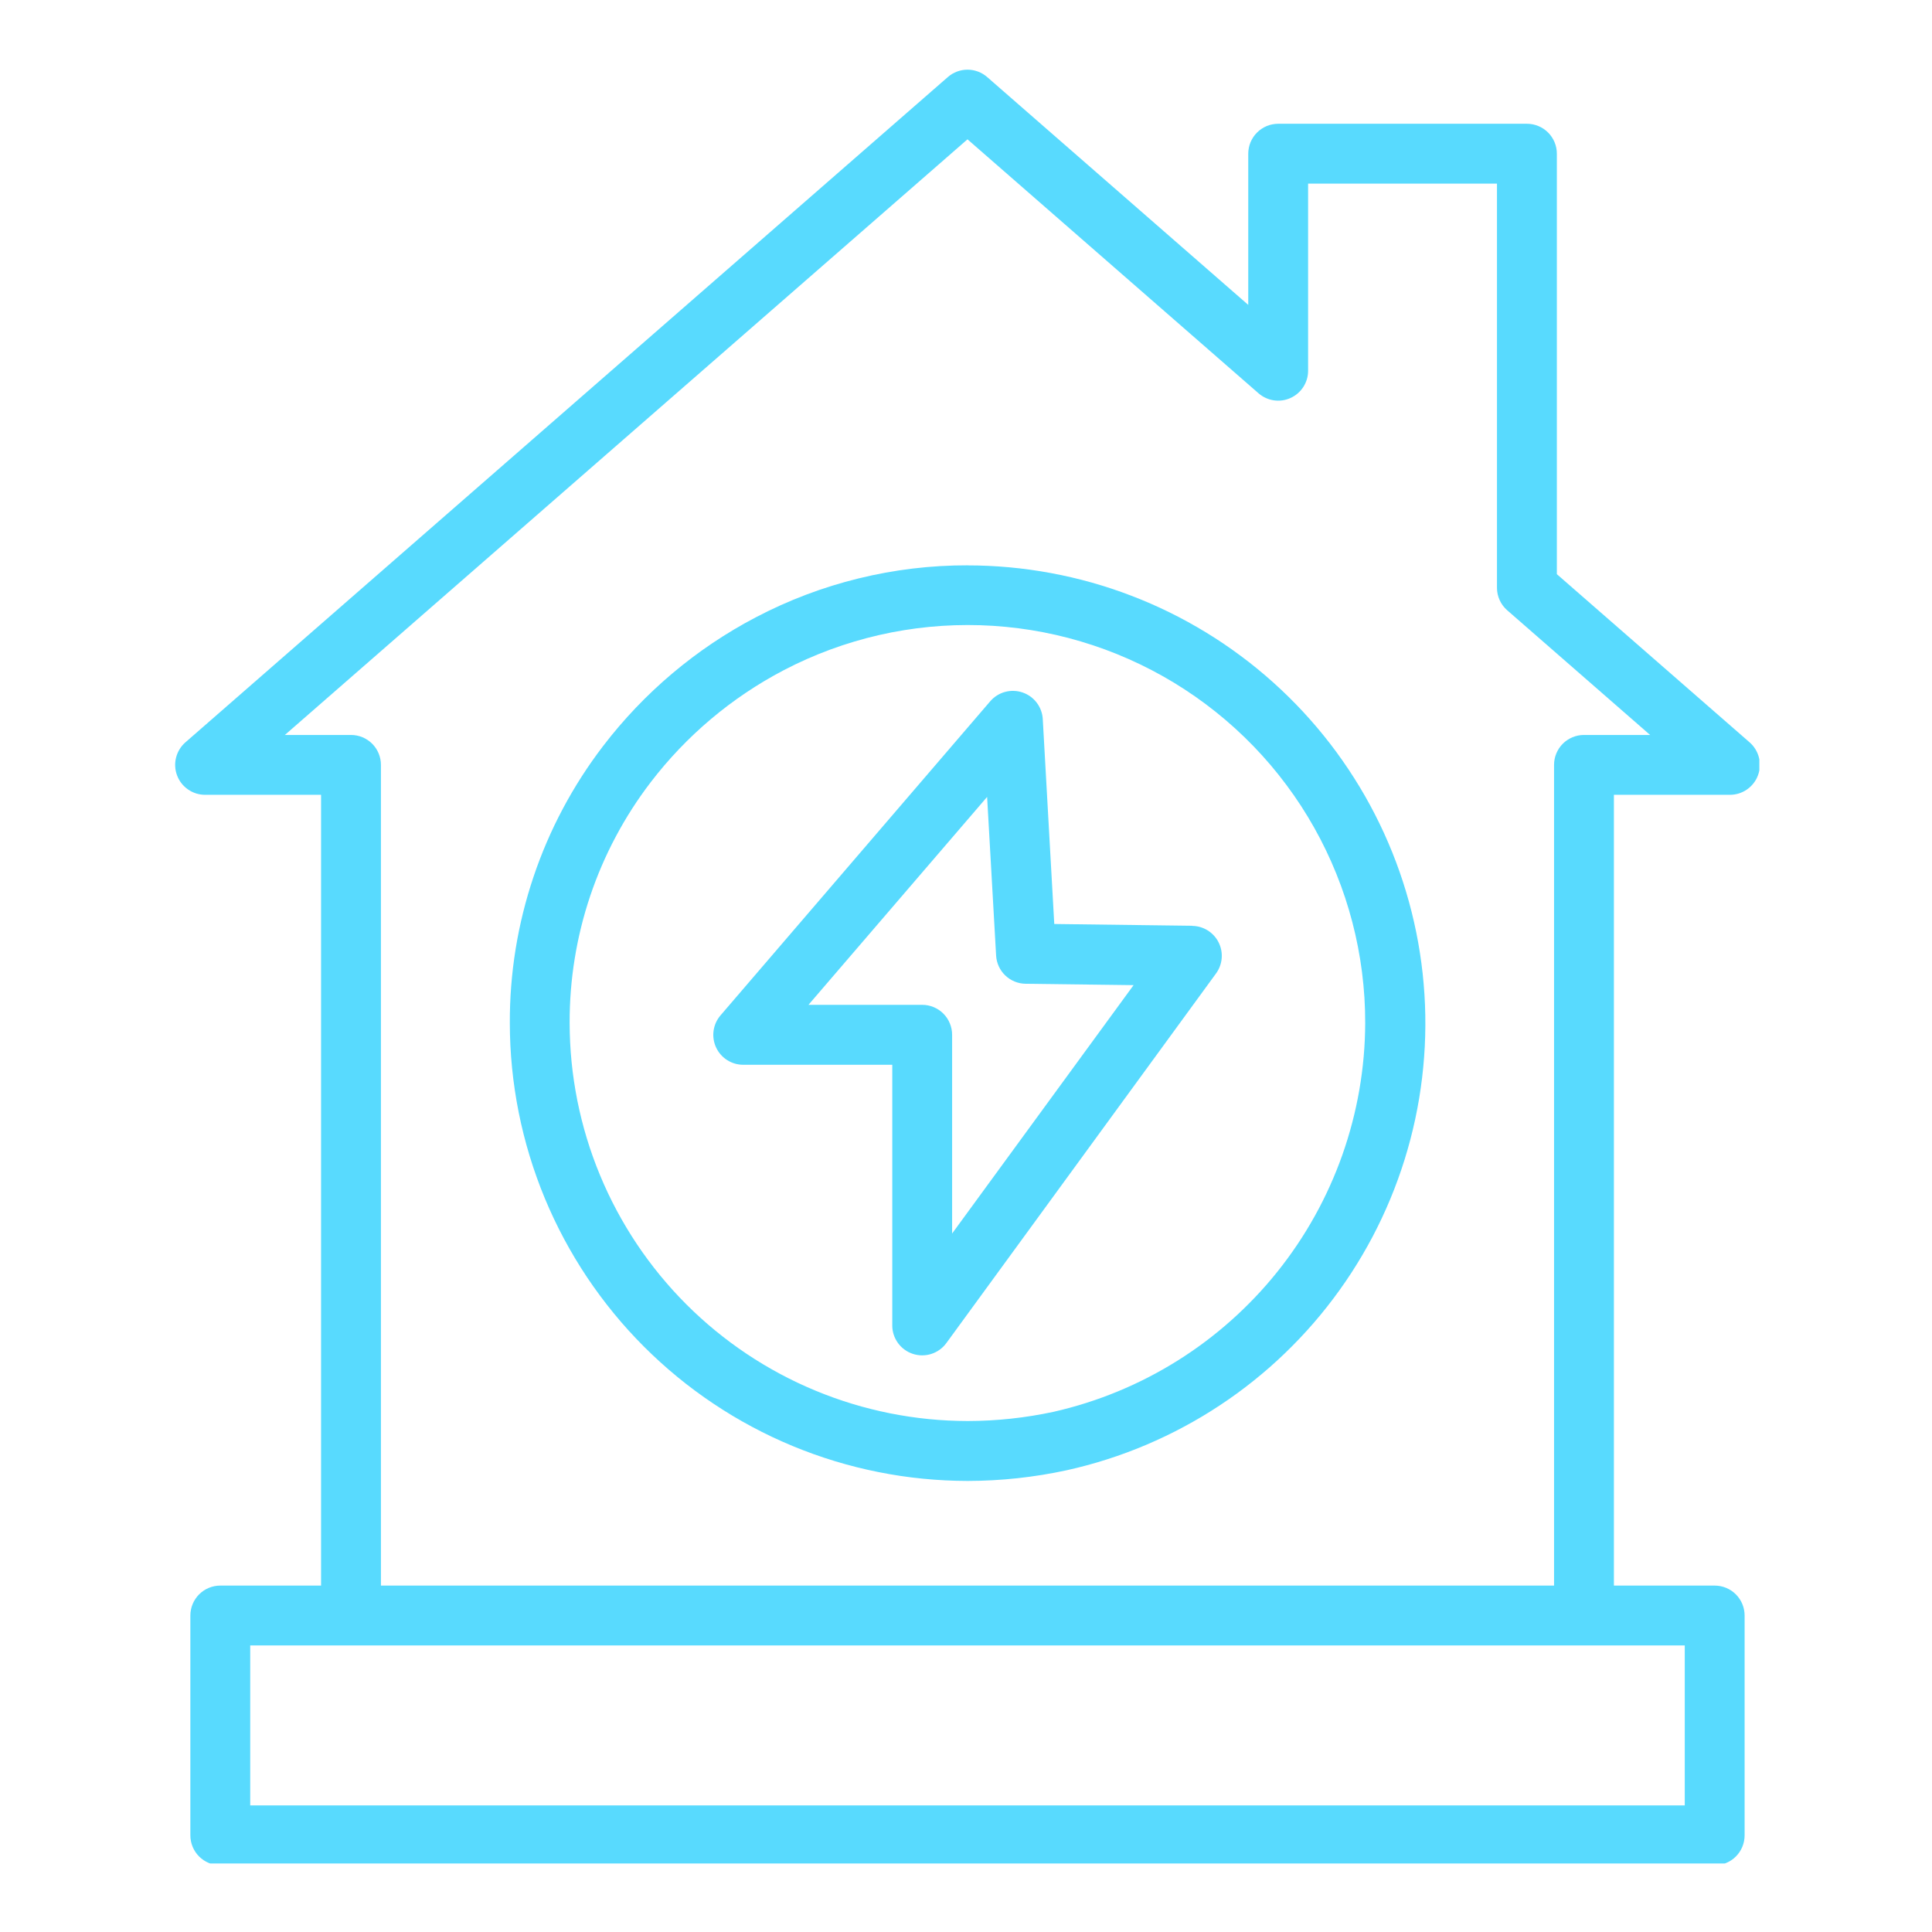
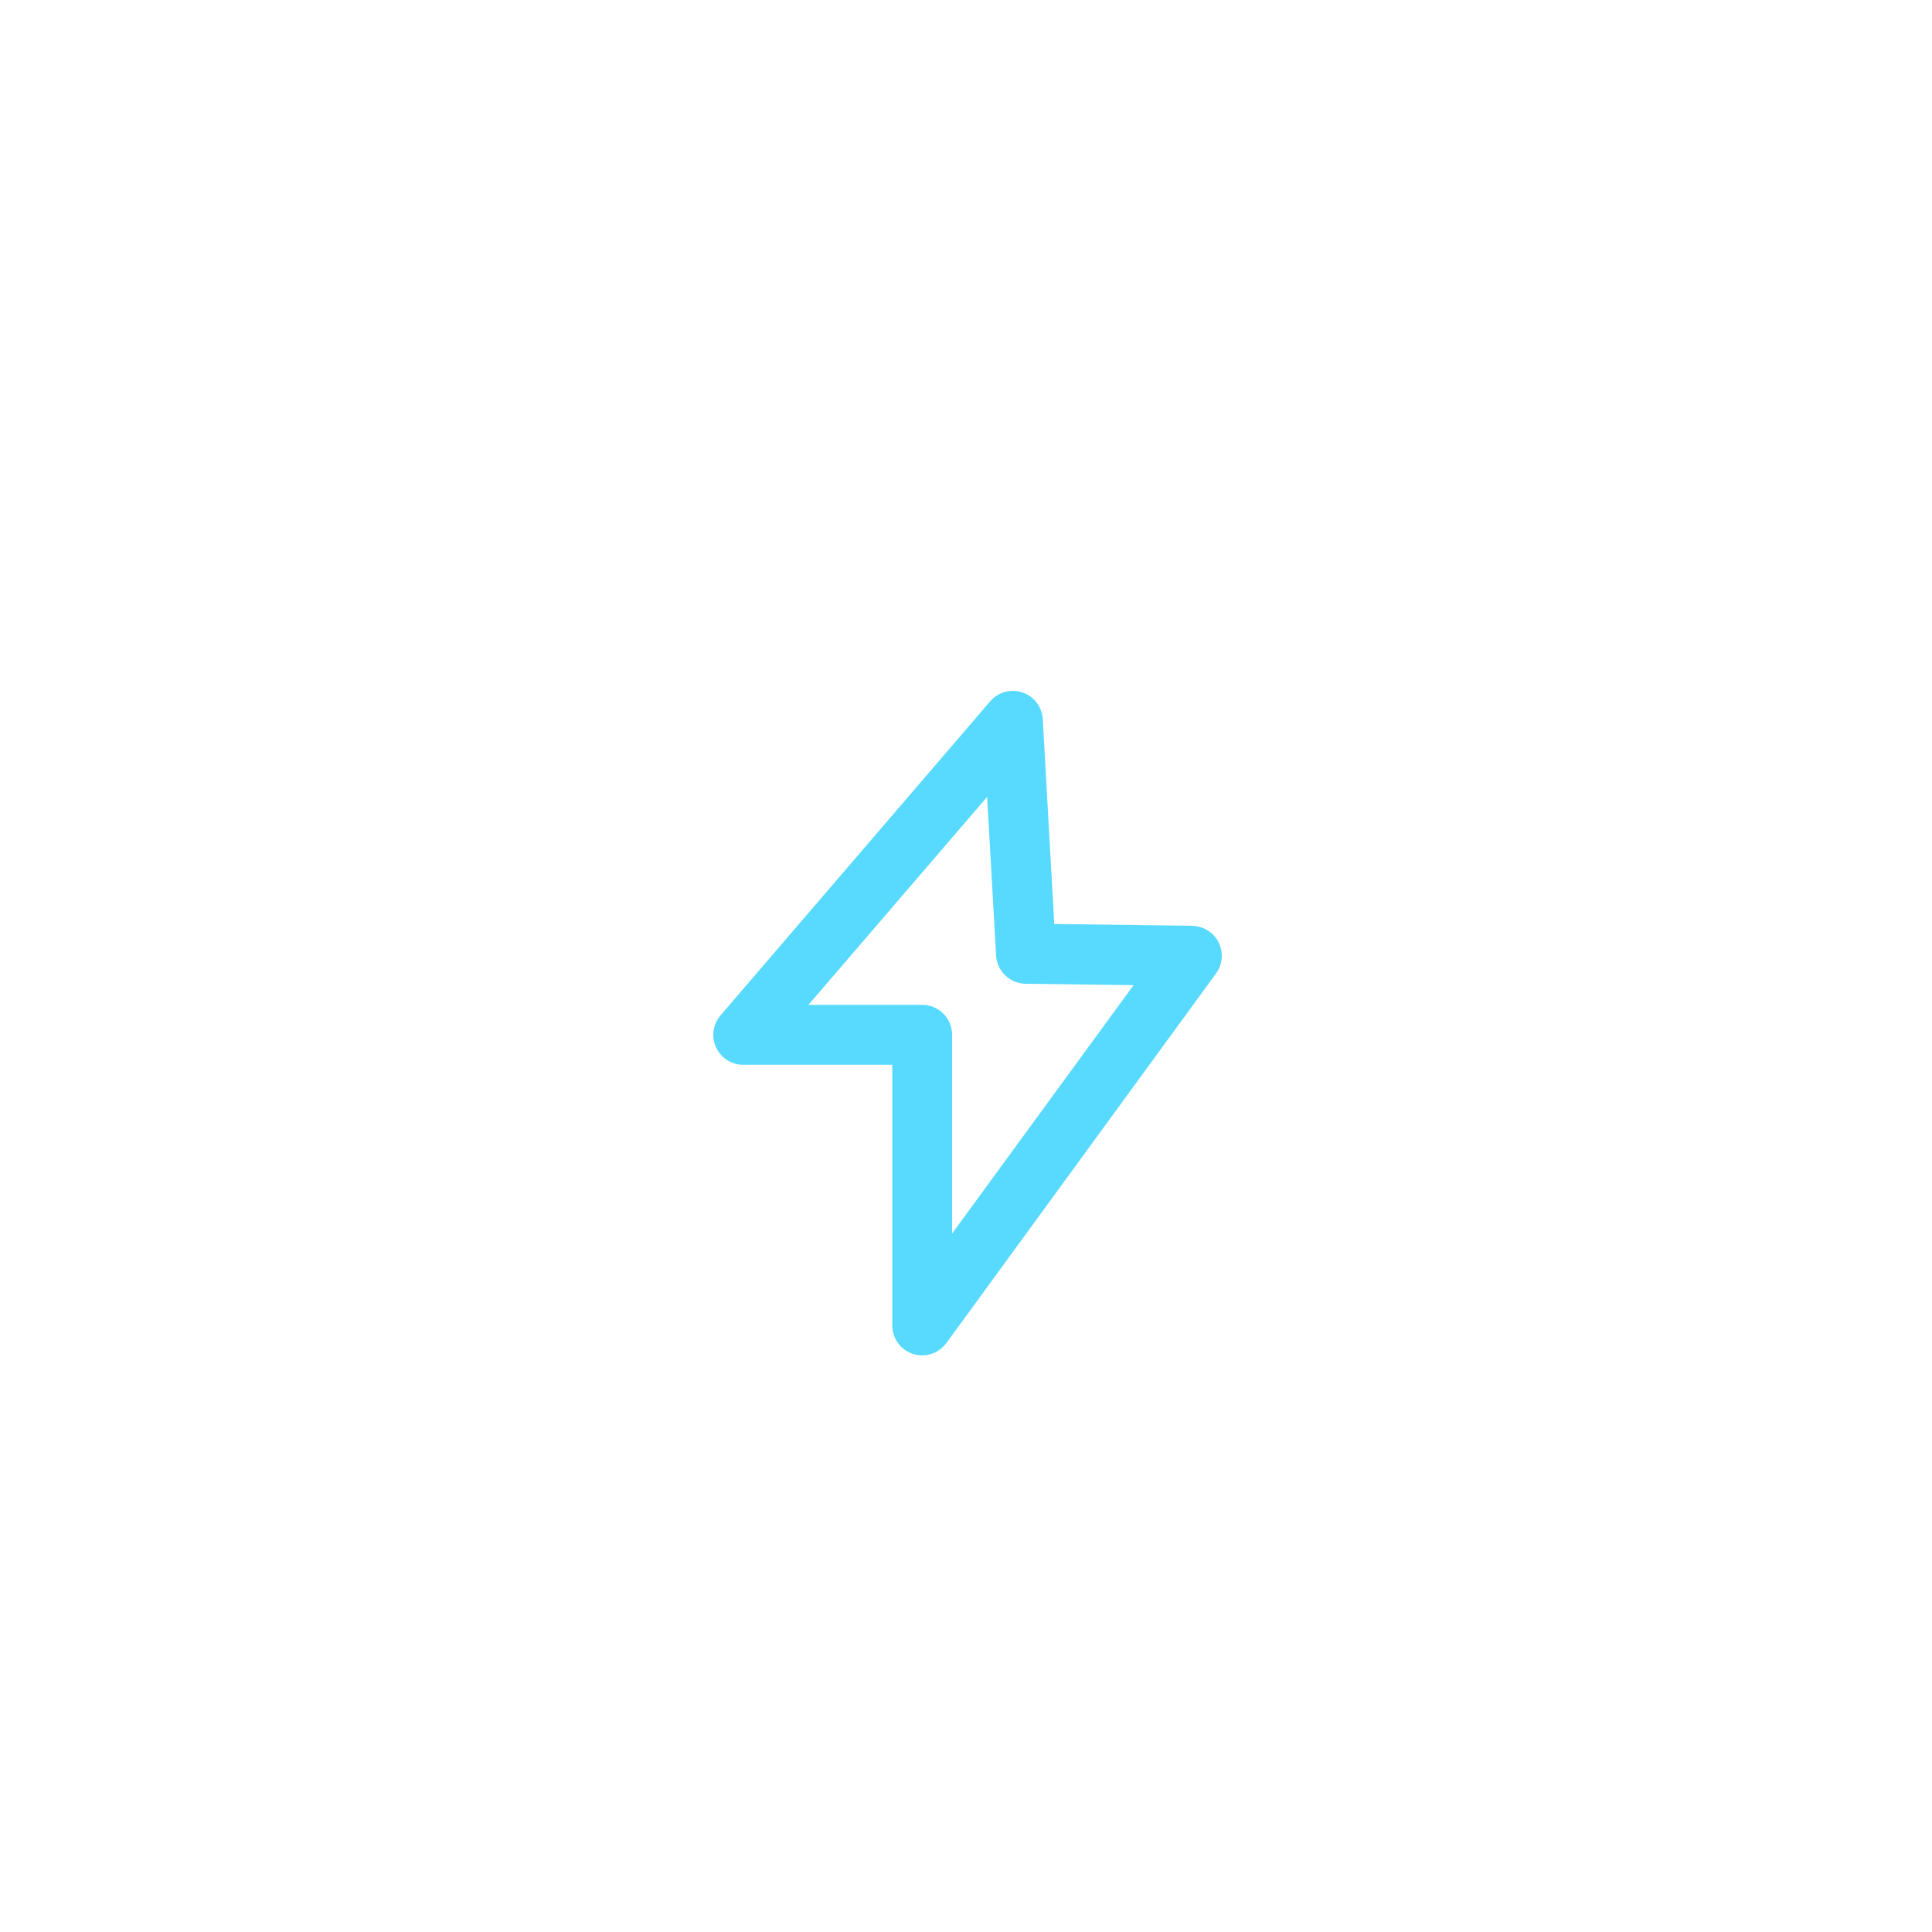
<svg xmlns="http://www.w3.org/2000/svg" width="500" zoomAndPan="magnify" viewBox="0 0 375 375" height="500" preserveAspectRatio="xMidYMid meet" version="1.0">
  <defs>
    <clipPath id="6be867eaac">
-       <path d="M 33.238 13 L 341.488 13 L 341.488 361.695 L 33.238 361.695 Z M 33.238 13 " clip-rule="nonzero" />
-     </clipPath>
+       </clipPath>
  </defs>
  <path fill="#58dafe" d="M 231.41 179.691 L 204.633 179.348 L 202.402 139.605 C 202.375 139.027 202.258 138.465 202.059 137.918 C 201.863 137.371 201.586 136.867 201.238 136.406 C 200.887 135.941 200.48 135.543 200.008 135.199 C 199.539 134.859 199.027 134.598 198.48 134.41 C 197.93 134.223 197.367 134.117 196.785 134.102 C 196.207 134.082 195.637 134.148 195.078 134.301 C 194.516 134.453 193.992 134.684 193.5 134.996 C 193.012 135.305 192.574 135.68 192.199 136.121 L 139.852 197.082 C 139.488 197.504 139.195 197.969 138.965 198.473 C 138.738 198.98 138.582 199.508 138.508 200.059 C 138.43 200.605 138.43 201.156 138.512 201.707 C 138.594 202.254 138.75 202.781 138.98 203.285 C 139.211 203.793 139.508 204.254 139.875 204.672 C 140.238 205.094 140.652 205.453 141.121 205.75 C 141.59 206.051 142.09 206.281 142.621 206.438 C 143.152 206.594 143.699 206.672 144.254 206.672 L 173.188 206.672 L 173.188 257.262 C 173.184 257.871 173.281 258.473 173.469 259.055 C 173.656 259.637 173.934 260.176 174.293 260.676 C 174.652 261.172 175.078 261.598 175.574 261.961 C 176.07 262.32 176.609 262.598 177.191 262.785 C 177.773 262.977 178.375 263.074 178.988 263.074 C 179.598 263.074 180.199 262.98 180.781 262.793 C 181.363 262.602 181.906 262.328 182.402 261.969 C 182.898 261.609 183.328 261.184 183.688 260.688 L 236.031 188.949 C 236.344 188.52 236.598 188.051 236.781 187.551 C 236.969 187.051 237.086 186.535 237.129 186 C 237.172 185.469 237.145 184.941 237.043 184.414 C 236.941 183.891 236.77 183.391 236.527 182.91 C 236.289 182.434 235.988 182 235.629 181.605 C 235.266 181.211 234.859 180.871 234.406 180.59 C 233.953 180.309 233.469 180.09 232.953 179.941 C 232.441 179.793 231.918 179.719 231.383 179.715 Z M 184.805 239.426 L 184.805 200.848 C 184.805 200.465 184.766 200.086 184.691 199.711 C 184.617 199.34 184.508 198.977 184.359 198.625 C 184.215 198.27 184.035 197.938 183.824 197.617 C 183.613 197.301 183.371 197.008 183.102 196.738 C 182.832 196.469 182.539 196.227 182.223 196.016 C 181.906 195.805 181.57 195.625 181.219 195.48 C 180.863 195.332 180.5 195.223 180.129 195.148 C 179.754 195.074 179.375 195.039 178.996 195.039 L 156.922 195.039 L 191.598 154.68 L 193.344 185.465 C 193.363 185.828 193.418 186.188 193.504 186.539 C 193.594 186.895 193.711 187.238 193.863 187.566 C 194.016 187.898 194.199 188.215 194.41 188.512 C 194.621 188.809 194.859 189.082 195.121 189.332 C 195.387 189.586 195.668 189.812 195.977 190.012 C 196.281 190.207 196.602 190.375 196.941 190.516 C 197.277 190.652 197.625 190.758 197.98 190.832 C 198.34 190.902 198.699 190.941 199.062 190.949 L 220.027 191.215 Z M 184.805 239.426 " fill-opacity="1" fill-rule="nonzero" />
-   <path fill="#58dafe" d="M 187.824 109.73 C 180.66 109.719 173.598 110.566 166.641 112.273 C 159.684 113.98 153.031 116.5 146.688 119.828 C 140.898 122.863 135.508 126.488 130.512 130.699 C 125.516 134.914 121.035 139.613 117.062 144.805 C 114.129 148.637 111.531 152.68 109.262 156.941 C 106.996 161.199 105.094 165.617 103.555 170.188 C 102.016 174.762 100.859 179.43 100.086 184.191 C 99.316 188.957 98.938 193.75 98.957 198.574 C 98.957 200.027 98.996 201.48 99.066 202.934 C 99.141 204.387 99.246 205.836 99.391 207.285 C 99.535 208.73 99.715 210.172 99.93 211.613 C 100.145 213.051 100.391 214.48 100.676 215.906 C 100.961 217.332 101.281 218.754 101.637 220.164 C 101.988 221.574 102.379 222.973 102.801 224.363 C 103.223 225.758 103.68 227.137 104.172 228.504 C 104.66 229.875 105.184 231.23 105.742 232.574 C 106.301 233.918 106.887 235.246 107.512 236.559 C 108.133 237.875 108.785 239.172 109.473 240.453 C 110.16 241.738 110.875 243 111.625 244.25 C 112.371 245.496 113.148 246.723 113.957 247.934 C 114.766 249.141 115.602 250.328 116.469 251.496 C 117.336 252.664 118.23 253.812 119.152 254.934 C 120.074 256.059 121.023 257.16 122 258.238 C 122.977 259.312 123.98 260.367 125.008 261.395 C 126.039 262.422 127.09 263.426 128.168 264.402 C 129.246 265.379 130.344 266.328 131.469 267.25 C 132.594 268.176 133.738 269.07 134.906 269.934 C 136.074 270.801 137.262 271.637 138.473 272.445 C 139.68 273.254 140.91 274.031 142.156 274.781 C 143.402 275.527 144.668 276.246 145.949 276.93 C 147.23 277.617 148.531 278.27 149.844 278.895 C 151.16 279.516 152.488 280.105 153.832 280.664 C 155.176 281.219 156.531 281.742 157.898 282.234 C 159.27 282.723 160.648 283.18 162.039 283.605 C 163.43 284.027 164.832 284.414 166.242 284.77 C 167.652 285.125 169.07 285.441 170.496 285.727 C 171.922 286.012 173.355 286.262 174.793 286.477 C 176.23 286.691 177.672 286.871 179.121 287.012 C 180.566 287.156 182.016 287.266 183.469 287.336 C 184.922 287.41 186.375 287.445 187.828 287.449 C 194.305 287.438 200.703 286.746 207.031 285.379 C 208.355 285.086 209.668 284.762 210.973 284.41 C 212.281 284.059 213.578 283.676 214.867 283.262 C 216.156 282.852 217.434 282.41 218.703 281.938 C 219.973 281.469 221.23 280.969 222.477 280.441 C 223.719 279.91 224.953 279.355 226.176 278.77 C 227.395 278.188 228.602 277.574 229.793 276.934 C 230.984 276.297 232.164 275.629 233.324 274.938 C 234.488 274.242 235.633 273.523 236.762 272.777 C 237.891 272.031 239.004 271.262 240.098 270.465 C 241.191 269.668 242.266 268.848 243.324 268 C 244.379 267.156 245.414 266.285 246.434 265.395 C 247.449 264.5 248.445 263.586 249.422 262.645 C 250.395 261.707 251.348 260.746 252.277 259.766 C 253.211 258.785 254.117 257.781 255.004 256.758 C 255.891 255.734 256.75 254.691 257.586 253.629 C 258.426 252.566 259.238 251.484 260.027 250.383 C 260.816 249.285 261.578 248.168 262.316 247.031 C 263.051 245.898 263.762 244.746 264.449 243.578 C 265.133 242.414 265.789 241.23 266.422 240.035 C 267.051 238.836 267.652 237.625 268.23 236.398 C 268.805 235.176 269.352 233.938 269.871 232.688 C 270.391 231.438 270.879 230.176 271.34 228.906 C 271.801 227.633 272.234 226.352 272.637 225.059 C 273.039 223.77 273.41 222.469 273.754 221.16 C 274.098 219.848 274.41 218.535 274.695 217.211 C 274.977 215.887 275.23 214.559 275.453 213.223 C 275.676 211.887 275.867 210.551 276.027 209.207 C 276.191 207.863 276.32 206.516 276.418 205.168 C 276.52 203.816 276.59 202.465 276.625 201.113 C 276.664 199.762 276.672 198.406 276.648 197.055 C 276.625 195.703 276.57 194.352 276.484 193 C 276.398 191.648 276.281 190.301 276.137 188.957 C 275.988 187.609 275.809 186.27 275.602 184.934 C 275.395 183.594 275.156 182.266 274.887 180.938 C 274.617 179.613 274.316 178.293 273.988 176.98 C 273.66 175.668 273.301 174.363 272.91 173.066 C 272.52 171.77 272.102 170.484 271.656 169.207 C 271.207 167.93 270.73 166.664 270.227 165.41 C 269.719 164.156 269.184 162.91 268.625 161.68 C 268.062 160.449 267.469 159.234 266.852 158.027 C 266.234 156.824 265.59 155.637 264.918 154.461 C 264.246 153.289 263.547 152.129 262.82 150.988 C 262.098 149.844 261.344 148.719 260.566 147.609 C 259.793 146.504 258.992 145.414 258.164 144.34 C 257.336 143.27 256.488 142.219 255.613 141.184 C 254.738 140.152 253.84 139.141 252.922 138.148 C 252 137.156 251.055 136.188 250.09 135.238 C 249.125 134.289 248.141 133.363 247.133 132.461 C 246.125 131.555 245.098 130.676 244.051 129.82 C 243.004 128.961 241.938 128.129 240.852 127.324 C 239.766 126.516 238.664 125.73 237.543 124.973 C 236.422 124.215 235.281 123.484 234.129 122.781 C 232.973 122.074 231.801 121.395 230.617 120.742 C 229.43 120.09 228.23 119.465 227.016 118.867 C 225.805 118.273 224.574 117.703 223.336 117.16 C 222.094 116.621 220.844 116.105 219.578 115.625 C 218.316 115.141 217.043 114.684 215.758 114.258 C 214.473 113.832 213.18 113.438 211.879 113.07 C 210.574 112.703 209.266 112.367 207.945 112.059 C 206.629 111.754 205.305 111.477 203.973 111.23 C 202.645 110.984 201.309 110.766 199.969 110.582 C 198.629 110.395 197.281 110.242 195.938 110.117 C 194.59 109.992 193.238 109.898 191.887 109.836 C 190.535 109.773 189.184 109.742 187.828 109.742 Z M 204.551 274.02 C 199.039 275.207 193.465 275.809 187.824 275.82 C 186.559 275.816 185.297 275.785 184.035 275.723 C 182.773 275.66 181.512 275.566 180.254 275.441 C 178.996 275.316 177.742 275.16 176.492 274.973 C 175.242 274.785 173.996 274.57 172.758 274.324 C 171.516 274.074 170.285 273.797 169.059 273.488 C 167.832 273.184 166.613 272.844 165.406 272.477 C 164.195 272.109 162.996 271.711 161.805 271.285 C 160.617 270.859 159.438 270.402 158.27 269.918 C 157.102 269.434 155.949 268.922 154.805 268.383 C 153.664 267.84 152.535 267.273 151.418 266.676 C 150.305 266.078 149.207 265.457 148.121 264.805 C 147.039 264.156 145.969 263.48 144.918 262.777 C 143.867 262.074 142.836 261.348 141.82 260.594 C 140.805 259.84 139.809 259.062 138.832 258.262 C 137.855 257.461 136.898 256.633 135.961 255.785 C 135.023 254.938 134.109 254.062 133.215 253.172 C 132.324 252.277 131.449 251.363 130.602 250.426 C 129.754 249.488 128.93 248.531 128.125 247.555 C 127.324 246.578 126.547 245.582 125.793 244.566 C 125.039 243.551 124.312 242.52 123.609 241.469 C 122.906 240.418 122.23 239.348 121.582 238.266 C 120.93 237.18 120.309 236.082 119.711 234.969 C 119.113 233.852 118.547 232.723 118.004 231.582 C 117.465 230.438 116.953 229.285 116.469 228.117 C 115.984 226.949 115.527 225.77 115.102 224.582 C 114.676 223.391 114.277 222.191 113.91 220.98 C 113.543 219.773 113.207 218.555 112.898 217.328 C 112.59 216.102 112.312 214.871 112.062 213.629 C 111.816 212.391 111.602 211.145 111.414 209.895 C 111.227 208.645 111.07 207.391 110.945 206.133 C 110.82 204.875 110.727 203.617 110.664 202.352 C 110.602 201.09 110.57 199.828 110.566 198.562 C 110.555 194.371 110.879 190.207 111.551 186.066 C 112.219 181.93 113.223 177.871 114.559 173.898 C 115.898 169.926 117.551 166.086 119.52 162.387 C 121.488 158.684 123.746 155.168 126.293 151.84 C 129.75 147.324 133.652 143.234 138 139.566 C 142.348 135.902 147.043 132.75 152.078 130.109 C 153.539 129.344 155.027 128.625 156.535 127.953 C 158.047 127.285 159.574 126.664 161.125 126.09 C 162.672 125.52 164.238 124.996 165.824 124.527 C 167.406 124.055 169 123.633 170.613 123.266 C 172.223 122.898 173.84 122.578 175.473 122.316 C 177.102 122.051 178.738 121.84 180.383 121.68 C 182.027 121.52 183.672 121.41 185.324 121.359 C 186.973 121.305 188.625 121.305 190.277 121.355 C 191.926 121.406 193.574 121.512 195.219 121.672 C 196.863 121.828 198.5 122.039 200.129 122.301 C 201.762 122.566 203.379 122.879 204.992 123.246 C 206.602 123.613 208.199 124.031 209.781 124.504 C 211.363 124.973 212.93 125.492 214.48 126.062 C 216.031 126.633 217.562 127.254 219.07 127.922 C 220.582 128.59 222.066 129.305 223.531 130.07 C 224.996 130.832 226.434 131.645 227.848 132.5 C 229.258 133.355 230.641 134.258 231.996 135.203 C 233.352 136.148 234.672 137.137 235.965 138.168 C 237.254 139.195 238.512 140.266 239.734 141.379 C 240.953 142.488 242.141 143.637 243.289 144.824 C 244.438 146.012 245.547 147.234 246.617 148.492 C 247.684 149.75 248.715 151.043 249.699 152.367 C 250.688 153.691 251.629 155.047 252.531 156.43 C 253.43 157.816 254.285 159.227 255.094 160.668 C 255.902 162.105 256.664 163.57 257.379 165.059 C 258.094 166.547 258.762 168.059 259.379 169.59 C 259.996 171.121 260.566 172.672 261.086 174.238 C 261.602 175.809 262.07 177.391 262.488 178.988 C 262.906 180.586 263.27 182.195 263.582 183.816 C 263.898 185.438 264.156 187.07 264.367 188.707 C 264.574 190.344 264.73 191.988 264.836 193.637 C 264.938 195.285 264.988 196.934 264.984 198.586 C 264.977 200.762 264.879 202.93 264.688 205.098 C 264.496 207.266 264.215 209.418 263.844 211.562 C 263.473 213.703 263.012 215.828 262.461 217.93 C 261.91 220.035 261.273 222.113 260.551 224.164 C 259.824 226.215 259.016 228.23 258.121 230.211 C 257.227 232.195 256.254 234.137 255.195 236.035 C 254.137 237.938 253.004 239.789 251.793 241.594 C 250.578 243.398 249.293 245.152 247.934 246.848 C 246.574 248.547 245.145 250.184 243.648 251.758 C 242.148 253.336 240.59 254.848 238.965 256.293 C 237.34 257.742 235.66 259.117 233.918 260.422 C 232.18 261.727 230.387 262.953 228.547 264.109 C 226.703 265.262 224.812 266.34 222.879 267.336 C 220.949 268.332 218.977 269.242 216.965 270.074 C 214.957 270.902 212.914 271.648 210.844 272.305 C 208.77 272.965 206.672 273.535 204.551 274.02 Z M 204.551 274.02 " fill-opacity="1" fill-rule="nonzero" />
  <g clip-path="url(#6be867eaac)">
-     <path fill="#58dafe" d="M 296.371 24.023 L 248.094 24.023 C 247.715 24.023 247.336 24.062 246.961 24.137 C 246.586 24.211 246.223 24.32 245.871 24.465 C 245.52 24.613 245.184 24.793 244.867 25.004 C 244.551 25.215 244.258 25.457 243.988 25.727 C 243.719 25.996 243.477 26.289 243.266 26.605 C 243.055 26.922 242.875 27.258 242.727 27.609 C 242.582 27.961 242.473 28.324 242.398 28.699 C 242.324 29.074 242.285 29.453 242.285 29.832 L 242.285 59.18 L 191.609 14.957 C 191.082 14.496 190.488 14.141 189.832 13.895 C 189.172 13.648 188.492 13.523 187.793 13.523 C 187.09 13.523 186.41 13.648 185.754 13.895 C 185.094 14.141 184.5 14.496 183.973 14.957 L 35.984 144.09 C 35.539 144.477 35.164 144.926 34.855 145.43 C 34.547 145.934 34.32 146.469 34.176 147.043 C 34.031 147.617 33.973 148.199 34.008 148.789 C 34.039 149.379 34.16 149.949 34.367 150.5 C 34.574 151.055 34.859 151.566 35.223 152.031 C 35.586 152.496 36.012 152.898 36.496 153.234 C 36.98 153.574 37.504 153.828 38.07 154.008 C 38.633 154.184 39.211 154.27 39.801 154.273 L 62.32 154.273 L 62.32 307.762 L 42.758 307.762 C 42.375 307.762 42 307.797 41.625 307.871 C 41.25 307.945 40.887 308.059 40.535 308.203 C 40.184 308.348 39.848 308.527 39.531 308.738 C 39.215 308.953 38.922 309.191 38.652 309.461 C 38.379 309.73 38.141 310.023 37.93 310.344 C 37.715 310.66 37.539 310.992 37.391 311.348 C 37.246 311.699 37.137 312.062 37.062 312.438 C 36.984 312.809 36.949 313.188 36.949 313.57 L 36.949 356.238 C 36.949 356.621 36.984 357 37.062 357.371 C 37.137 357.746 37.246 358.109 37.391 358.461 C 37.539 358.816 37.715 359.148 37.93 359.469 C 38.141 359.785 38.379 360.078 38.652 360.348 C 38.922 360.617 39.215 360.859 39.531 361.07 C 39.848 361.281 40.184 361.461 40.535 361.605 C 40.887 361.754 41.25 361.863 41.625 361.938 C 42 362.012 42.375 362.047 42.758 362.047 L 332.82 362.047 C 333.203 362.047 333.578 362.012 333.953 361.938 C 334.328 361.863 334.691 361.754 335.043 361.605 C 335.395 361.461 335.73 361.281 336.047 361.07 C 336.363 360.859 336.656 360.617 336.926 360.348 C 337.195 360.078 337.438 359.785 337.648 359.469 C 337.863 359.148 338.039 358.816 338.188 358.461 C 338.332 358.109 338.441 357.746 338.516 357.371 C 338.59 357 338.629 356.621 338.629 356.238 L 338.629 313.57 C 338.629 313.188 338.59 312.809 338.516 312.438 C 338.441 312.062 338.332 311.699 338.188 311.348 C 338.039 310.992 337.863 310.66 337.648 310.344 C 337.438 310.023 337.195 309.73 336.926 309.461 C 336.656 309.191 336.363 308.953 336.047 308.738 C 335.73 308.527 335.395 308.348 335.043 308.203 C 334.691 308.059 334.328 307.945 333.953 307.871 C 333.578 307.797 333.203 307.762 332.82 307.762 L 313.258 307.762 L 313.258 154.273 L 335.781 154.273 C 336.375 154.27 336.949 154.184 337.516 154.008 C 338.078 153.828 338.602 153.574 339.09 153.234 C 339.574 152.898 339.996 152.496 340.359 152.031 C 340.723 151.566 341.008 151.055 341.215 150.5 C 341.422 149.949 341.543 149.379 341.574 148.789 C 341.609 148.199 341.555 147.617 341.41 147.043 C 341.266 146.469 341.039 145.934 340.73 145.43 C 340.422 144.926 340.043 144.477 339.598 144.09 L 302.184 111.445 L 302.184 29.832 C 302.184 29.449 302.148 29.074 302.074 28.699 C 302 28.324 301.887 27.961 301.742 27.609 C 301.598 27.258 301.418 26.922 301.203 26.605 C 300.992 26.285 300.75 25.992 300.48 25.723 C 300.211 25.453 299.918 25.211 299.602 25 C 299.281 24.789 298.949 24.609 298.594 24.465 C 298.242 24.32 297.879 24.207 297.504 24.133 C 297.129 24.059 296.754 24.023 296.371 24.023 Z M 327.012 350.43 L 48.566 350.43 L 48.566 319.379 L 327.012 319.379 Z M 320.285 142.656 L 307.449 142.656 C 307.066 142.656 306.688 142.691 306.312 142.766 C 305.941 142.84 305.578 142.949 305.227 143.098 C 304.871 143.242 304.539 143.422 304.219 143.633 C 303.902 143.844 303.609 144.086 303.34 144.355 C 303.07 144.625 302.828 144.918 302.617 145.234 C 302.406 145.555 302.227 145.887 302.082 146.242 C 301.934 146.594 301.824 146.957 301.75 147.332 C 301.676 147.703 301.641 148.082 301.641 148.465 L 301.641 307.762 L 73.938 307.762 L 73.938 148.465 C 73.938 148.082 73.902 147.703 73.828 147.332 C 73.754 146.957 73.641 146.594 73.496 146.242 C 73.352 145.887 73.172 145.555 72.961 145.234 C 72.746 144.918 72.508 144.625 72.238 144.355 C 71.969 144.086 71.676 143.844 71.355 143.633 C 71.039 143.422 70.707 143.242 70.352 143.098 C 70 142.949 69.637 142.84 69.262 142.766 C 68.891 142.691 68.512 142.656 68.129 142.656 L 55.293 142.656 L 187.789 27.043 L 244.277 76.336 C 244.699 76.703 245.16 77.004 245.668 77.234 C 246.176 77.469 246.703 77.625 247.254 77.707 C 247.805 77.785 248.355 77.789 248.91 77.711 C 249.461 77.633 249.992 77.477 250.496 77.246 C 251.004 77.016 251.469 76.719 251.891 76.355 C 252.312 75.988 252.676 75.574 252.977 75.105 C 253.277 74.637 253.508 74.137 253.668 73.602 C 253.824 73.066 253.902 72.52 253.902 71.965 L 253.902 35.641 L 290.562 35.641 L 290.562 114.086 C 290.562 114.926 290.738 115.727 291.086 116.492 C 291.434 117.254 291.922 117.91 292.555 118.461 Z M 320.285 142.656 " fill-opacity="1" fill-rule="nonzero" />
+     <path fill="#58dafe" d="M 296.371 24.023 L 248.094 24.023 C 247.715 24.023 247.336 24.062 246.961 24.137 C 246.586 24.211 246.223 24.32 245.871 24.465 C 245.52 24.613 245.184 24.793 244.867 25.004 C 244.551 25.215 244.258 25.457 243.988 25.727 C 243.719 25.996 243.477 26.289 243.266 26.605 C 243.055 26.922 242.875 27.258 242.727 27.609 C 242.582 27.961 242.473 28.324 242.398 28.699 C 242.324 29.074 242.285 29.453 242.285 29.832 L 242.285 59.18 L 191.609 14.957 C 191.082 14.496 190.488 14.141 189.832 13.895 C 189.172 13.648 188.492 13.523 187.793 13.523 C 187.09 13.523 186.41 13.648 185.754 13.895 C 185.094 14.141 184.5 14.496 183.973 14.957 L 35.984 144.09 C 35.539 144.477 35.164 144.926 34.855 145.43 C 34.547 145.934 34.32 146.469 34.176 147.043 C 34.031 147.617 33.973 148.199 34.008 148.789 C 34.039 149.379 34.16 149.949 34.367 150.5 C 34.574 151.055 34.859 151.566 35.223 152.031 C 35.586 152.496 36.012 152.898 36.496 153.234 C 36.98 153.574 37.504 153.828 38.07 154.008 C 38.633 154.184 39.211 154.27 39.801 154.273 L 62.32 154.273 L 62.32 307.762 L 42.758 307.762 C 42.375 307.762 42 307.797 41.625 307.871 C 41.25 307.945 40.887 308.059 40.535 308.203 C 40.184 308.348 39.848 308.527 39.531 308.738 C 39.215 308.953 38.922 309.191 38.652 309.461 C 38.379 309.73 38.141 310.023 37.93 310.344 C 37.715 310.66 37.539 310.992 37.391 311.348 C 37.246 311.699 37.137 312.062 37.062 312.438 C 36.984 312.809 36.949 313.188 36.949 313.57 L 36.949 356.238 C 36.949 356.621 36.984 357 37.062 357.371 C 37.137 357.746 37.246 358.109 37.391 358.461 C 37.539 358.816 37.715 359.148 37.93 359.469 C 38.141 359.785 38.379 360.078 38.652 360.348 C 38.922 360.617 39.215 360.859 39.531 361.07 C 39.848 361.281 40.184 361.461 40.535 361.605 C 40.887 361.754 41.25 361.863 41.625 361.938 C 42 362.012 42.375 362.047 42.758 362.047 L 332.82 362.047 C 333.203 362.047 333.578 362.012 333.953 361.938 C 334.328 361.863 334.691 361.754 335.043 361.605 C 335.395 361.461 335.73 361.281 336.047 361.07 C 336.363 360.859 336.656 360.617 336.926 360.348 C 337.195 360.078 337.438 359.785 337.648 359.469 C 337.863 359.148 338.039 358.816 338.188 358.461 C 338.332 358.109 338.441 357.746 338.516 357.371 C 338.59 357 338.629 356.621 338.629 356.238 L 338.629 313.57 C 338.629 313.188 338.59 312.809 338.516 312.438 C 338.441 312.062 338.332 311.699 338.188 311.348 C 338.039 310.992 337.863 310.66 337.648 310.344 C 337.438 310.023 337.195 309.73 336.926 309.461 C 336.656 309.191 336.363 308.953 336.047 308.738 C 335.73 308.527 335.395 308.348 335.043 308.203 C 334.691 308.059 334.328 307.945 333.953 307.871 C 333.578 307.797 333.203 307.762 332.82 307.762 L 313.258 307.762 L 313.258 154.273 L 335.781 154.273 C 336.375 154.27 336.949 154.184 337.516 154.008 C 338.078 153.828 338.602 153.574 339.09 153.234 C 339.574 152.898 339.996 152.496 340.359 152.031 C 340.723 151.566 341.008 151.055 341.215 150.5 C 341.422 149.949 341.543 149.379 341.574 148.789 C 341.609 148.199 341.555 147.617 341.41 147.043 C 341.266 146.469 341.039 145.934 340.73 145.43 C 340.422 144.926 340.043 144.477 339.598 144.09 L 302.184 111.445 L 302.184 29.832 C 302.184 29.449 302.148 29.074 302.074 28.699 C 302 28.324 301.887 27.961 301.742 27.609 C 301.598 27.258 301.418 26.922 301.203 26.605 C 300.992 26.285 300.75 25.992 300.48 25.723 C 300.211 25.453 299.918 25.211 299.602 25 C 299.281 24.789 298.949 24.609 298.594 24.465 C 298.242 24.32 297.879 24.207 297.504 24.133 C 297.129 24.059 296.754 24.023 296.371 24.023 Z M 327.012 350.43 L 48.566 350.43 L 48.566 319.379 L 327.012 319.379 Z M 320.285 142.656 L 307.449 142.656 C 307.066 142.656 306.688 142.691 306.312 142.766 C 305.941 142.84 305.578 142.949 305.227 143.098 C 304.871 143.242 304.539 143.422 304.219 143.633 C 303.902 143.844 303.609 144.086 303.34 144.355 C 303.07 144.625 302.828 144.918 302.617 145.234 C 302.406 145.555 302.227 145.887 302.082 146.242 C 301.934 146.594 301.824 146.957 301.75 147.332 C 301.676 147.703 301.641 148.082 301.641 148.465 L 301.641 307.762 L 73.938 307.762 L 73.938 148.465 C 73.938 148.082 73.902 147.703 73.828 147.332 C 73.754 146.957 73.641 146.594 73.496 146.242 C 73.352 145.887 73.172 145.555 72.961 145.234 C 72.746 144.918 72.508 144.625 72.238 144.355 C 71.969 144.086 71.676 143.844 71.355 143.633 C 71.039 143.422 70.707 143.242 70.352 143.098 C 70 142.949 69.637 142.84 69.262 142.766 C 68.891 142.691 68.512 142.656 68.129 142.656 L 55.293 142.656 L 187.789 27.043 L 244.277 76.336 C 246.176 77.469 246.703 77.625 247.254 77.707 C 247.805 77.785 248.355 77.789 248.91 77.711 C 249.461 77.633 249.992 77.477 250.496 77.246 C 251.004 77.016 251.469 76.719 251.891 76.355 C 252.312 75.988 252.676 75.574 252.977 75.105 C 253.277 74.637 253.508 74.137 253.668 73.602 C 253.824 73.066 253.902 72.52 253.902 71.965 L 253.902 35.641 L 290.562 35.641 L 290.562 114.086 C 290.562 114.926 290.738 115.727 291.086 116.492 C 291.434 117.254 291.922 117.91 292.555 118.461 Z M 320.285 142.656 " fill-opacity="1" fill-rule="nonzero" />
  </g>
</svg>